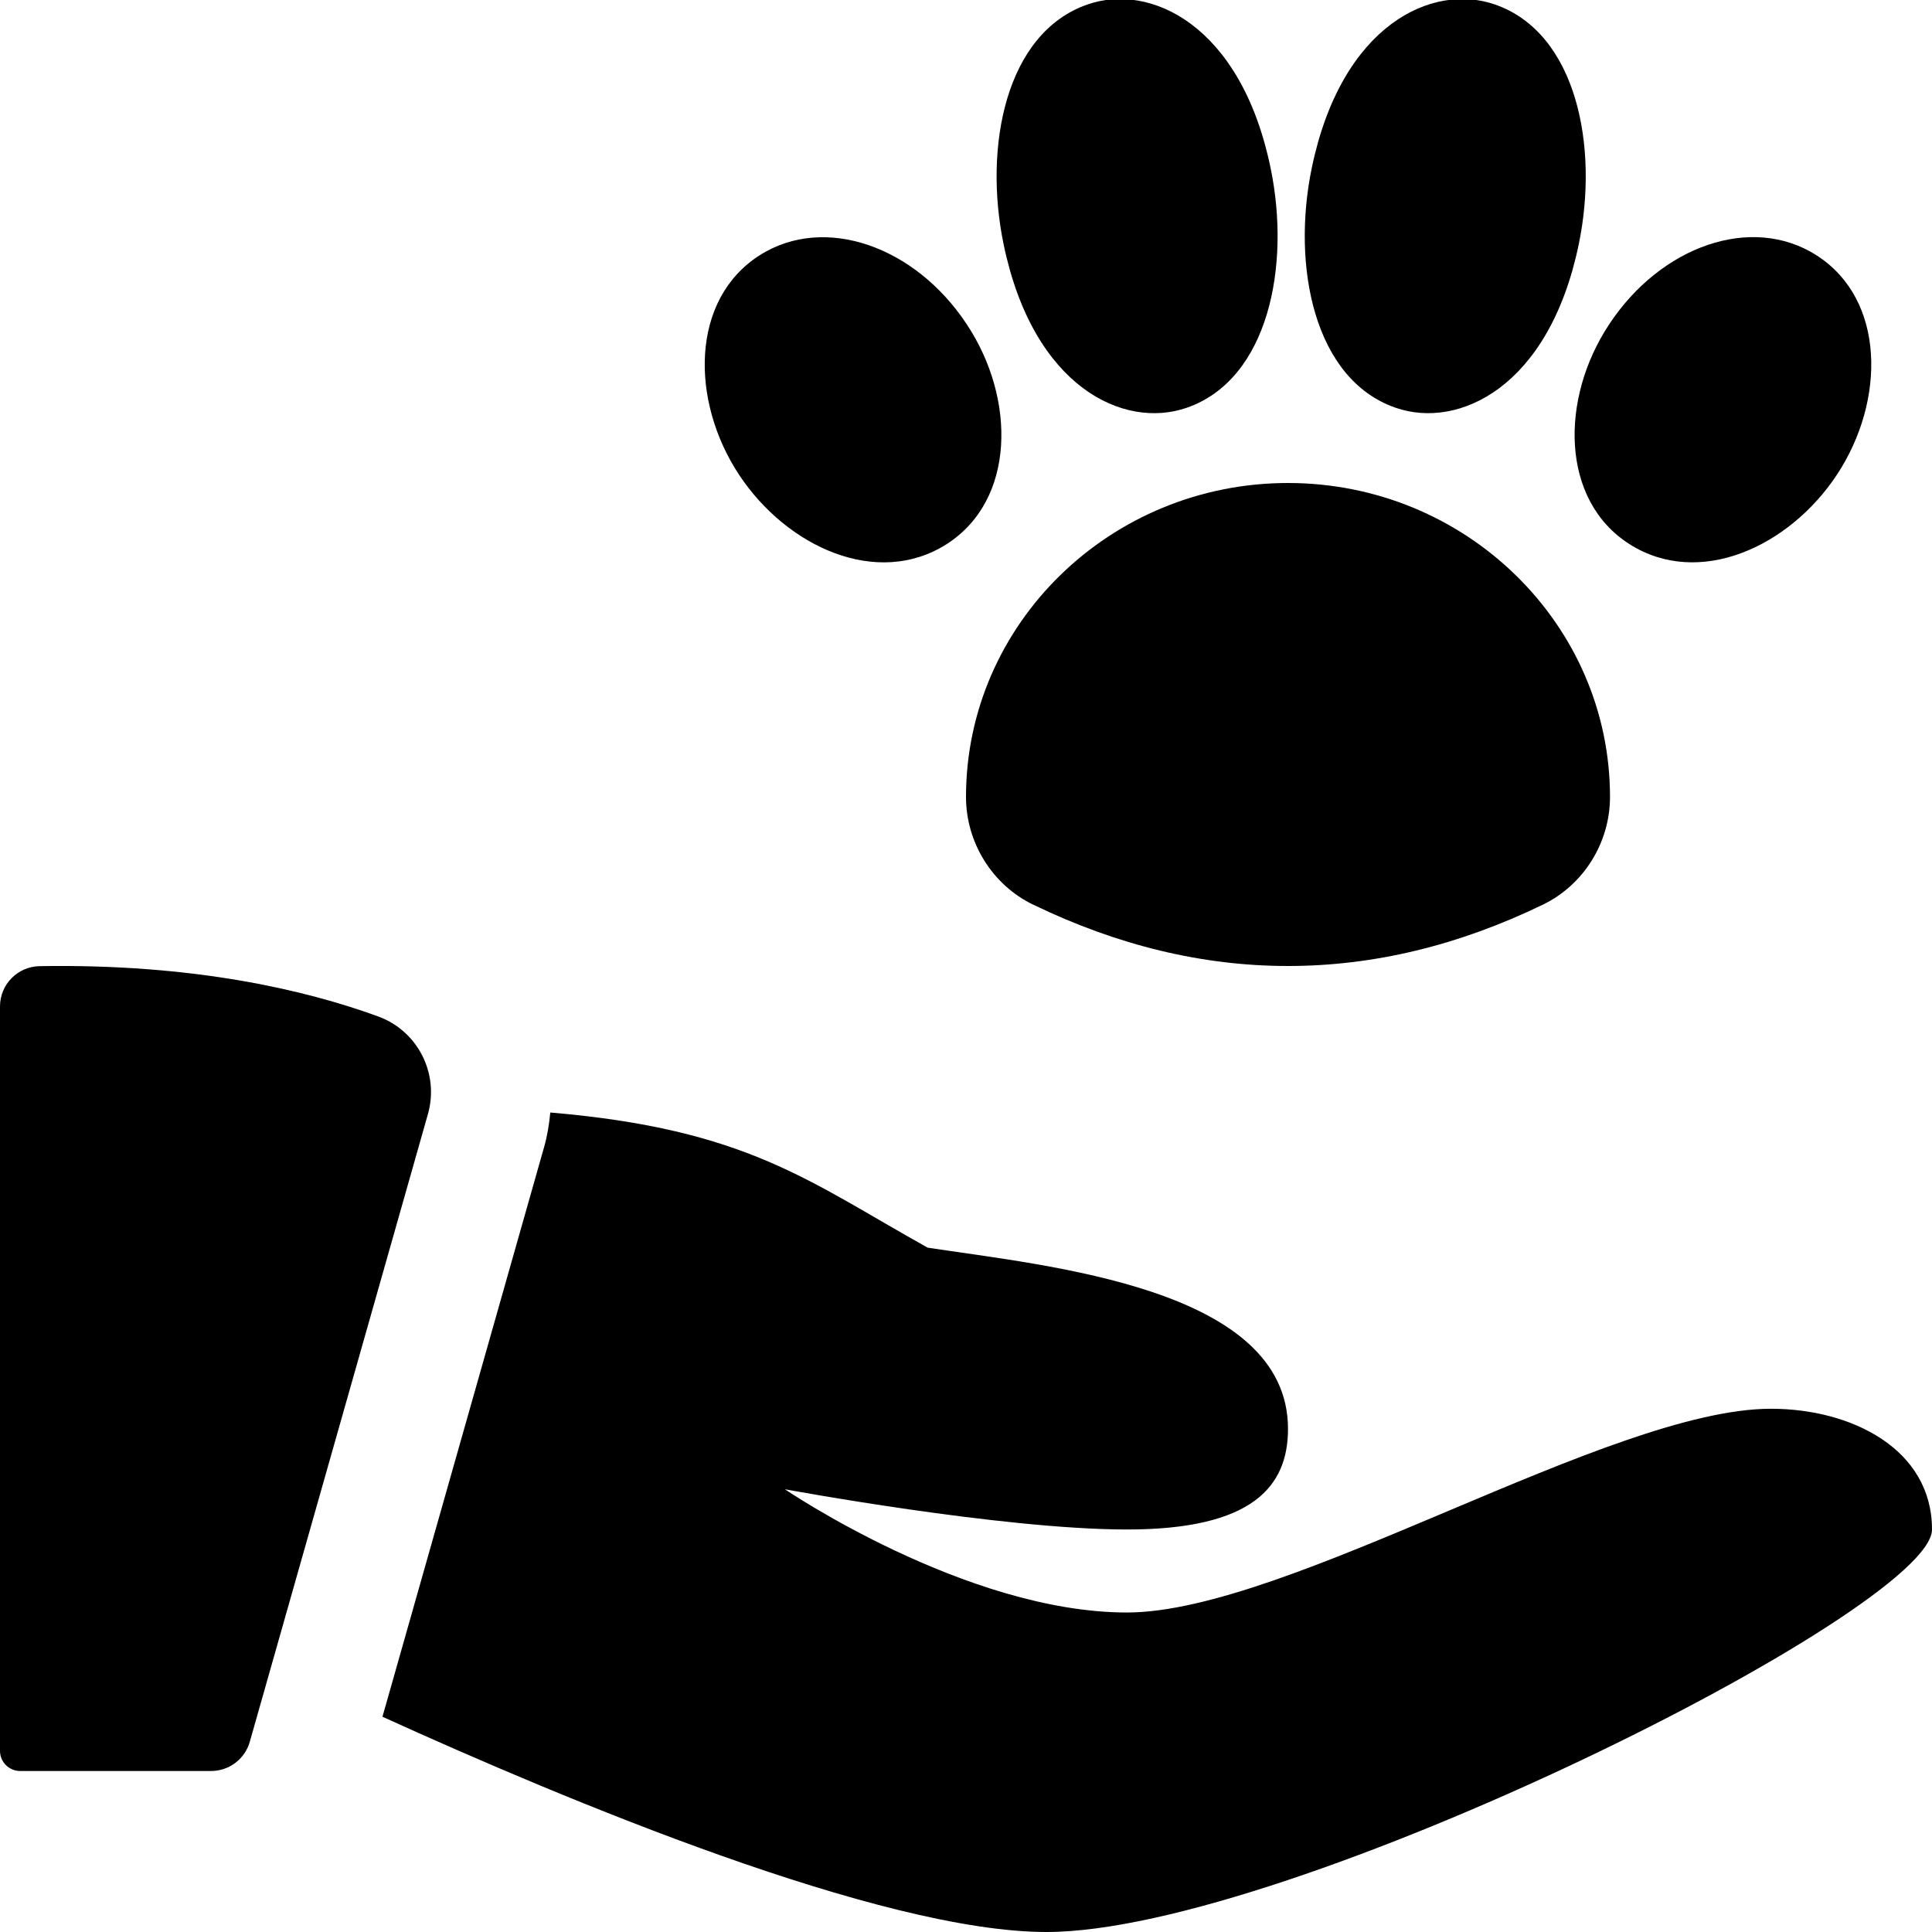
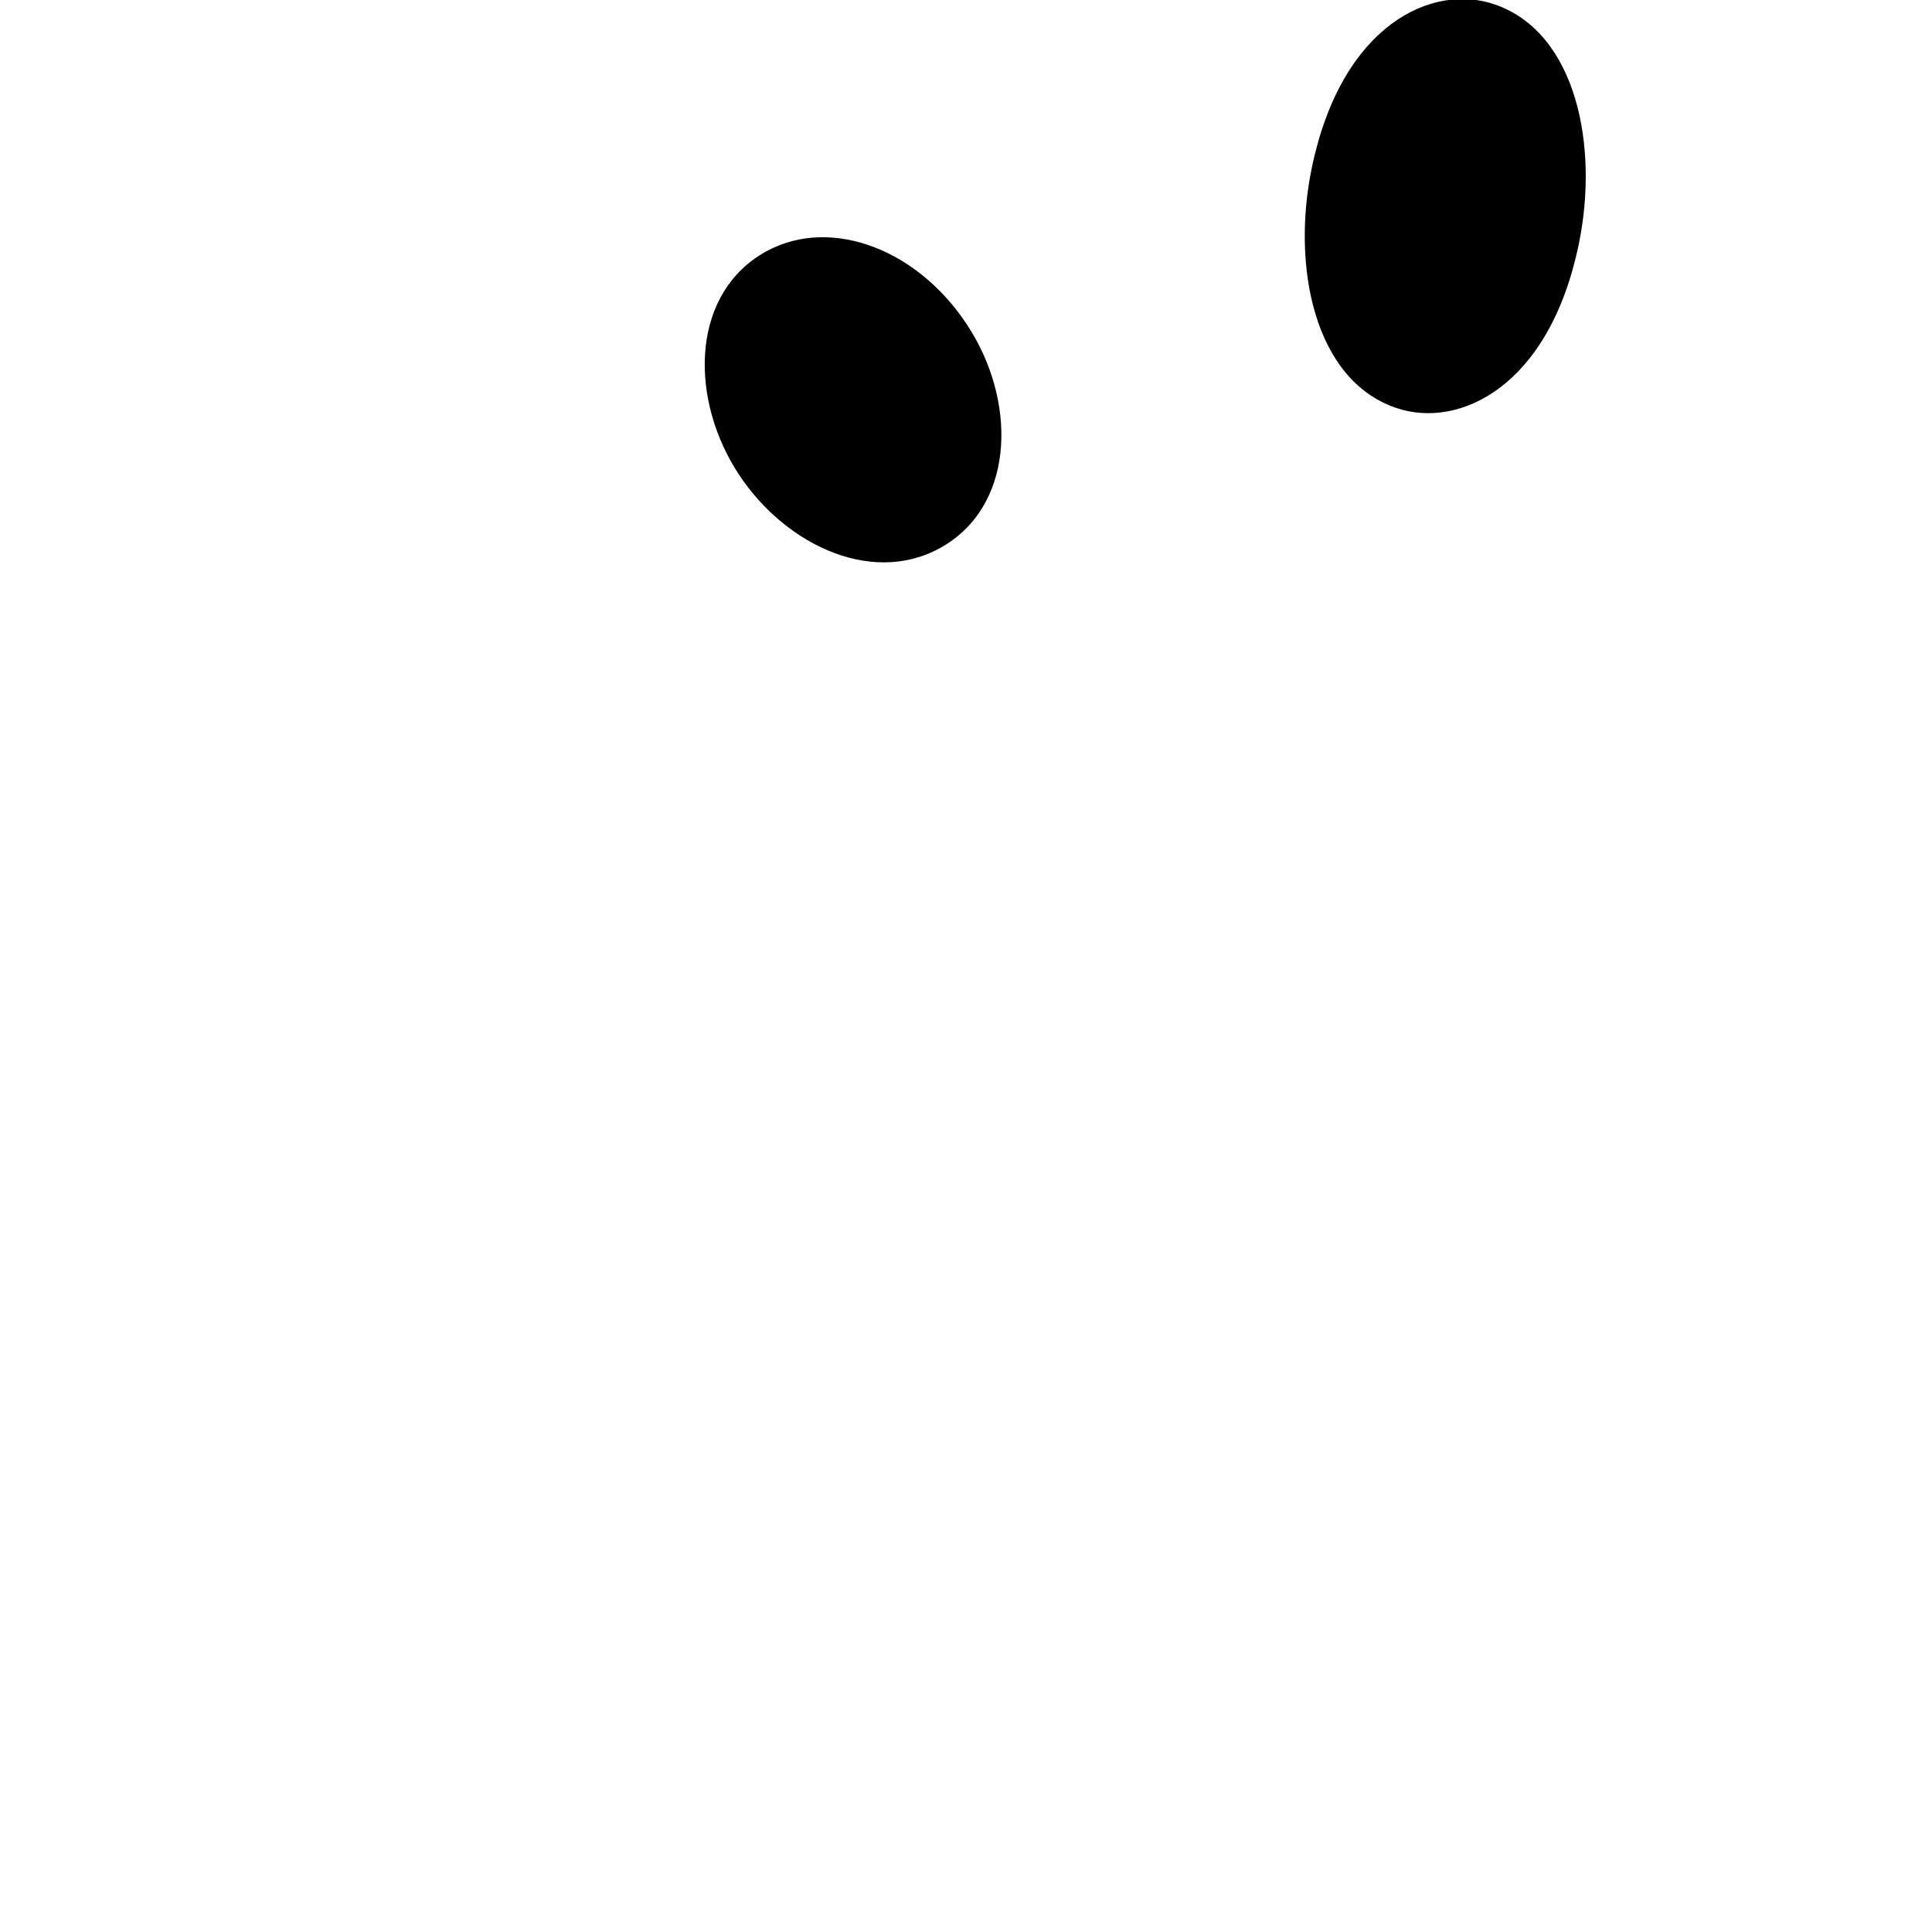
<svg xmlns="http://www.w3.org/2000/svg" id="bold" height="512" viewBox="0 0 24 24" width="512">
-   <path d="m16 12c-1.058 0-2.115-.254-3.165-.762-.001 0-.001 0-.001 0-.507-.245-.834-.771-.834-1.338 0-2.15 1.794-3.9 4-3.9s4 1.75 4 3.9c0 .567-.327 1.093-.834 1.338-1.051.509-2.108.762-3.166.762z" />
-   <path d="m12.467 3.034c-.251-1.213.026-2.625 1.041-2.978.773-.271 1.907.244 2.276 2.032.251 1.213-.026 2.625-1.041 2.977-.78.272-1.908-.251-2.276-2.031z" />
  <path d="m17.336 5.065c-1.015-.352-1.292-1.764-1.041-2.977.368-1.781 1.497-2.304 2.276-2.032 1.015.352 1.292 1.765 1.041 2.978-.368 1.78-1.496 2.303-2.276 2.031z" />
  <path d="m9.126 5.811c-.568-.938-.521-2.185.392-2.688.819-.449 1.938-.012 2.55.998.568.937.521 2.185-.392 2.688-.879.482-1.991-.077-2.55-.998z" />
-   <path d="m20.324 6.808c-.913-.503-.96-1.75-.392-2.688.612-1.009 1.73-1.448 2.55-.998.913.503.96 1.75.392 2.688-.559.922-1.671 1.481-2.55.998z" />
-   <path d="m.491 12.002c-.272.005-.491.227-.491.5v9.248c0 .138.112.25.25.25h2.372c.224 0 .42-.148.481-.363l2.213-7.798c.143-.504-.127-1.034-.62-1.213-.906-.33-2.296-.656-4.205-.624z" />
-   <path d="m22 17.5c-2 0-6 2.531-8 2.531s-4.25-1.531-4.25-1.531 2.694.5 4.25.5 2-.531 2-1.25c0-1.75-2.972-2.022-4.476-2.251-1.476-.822-2.243-1.472-4.688-1.679-.014.143-.036.285-.076.426l-2.009 7.08c2.275 1.035 6.193 2.674 8.249 2.674 3 0 11-4 11-5s-1-1.5-2-1.5z" />
</svg>